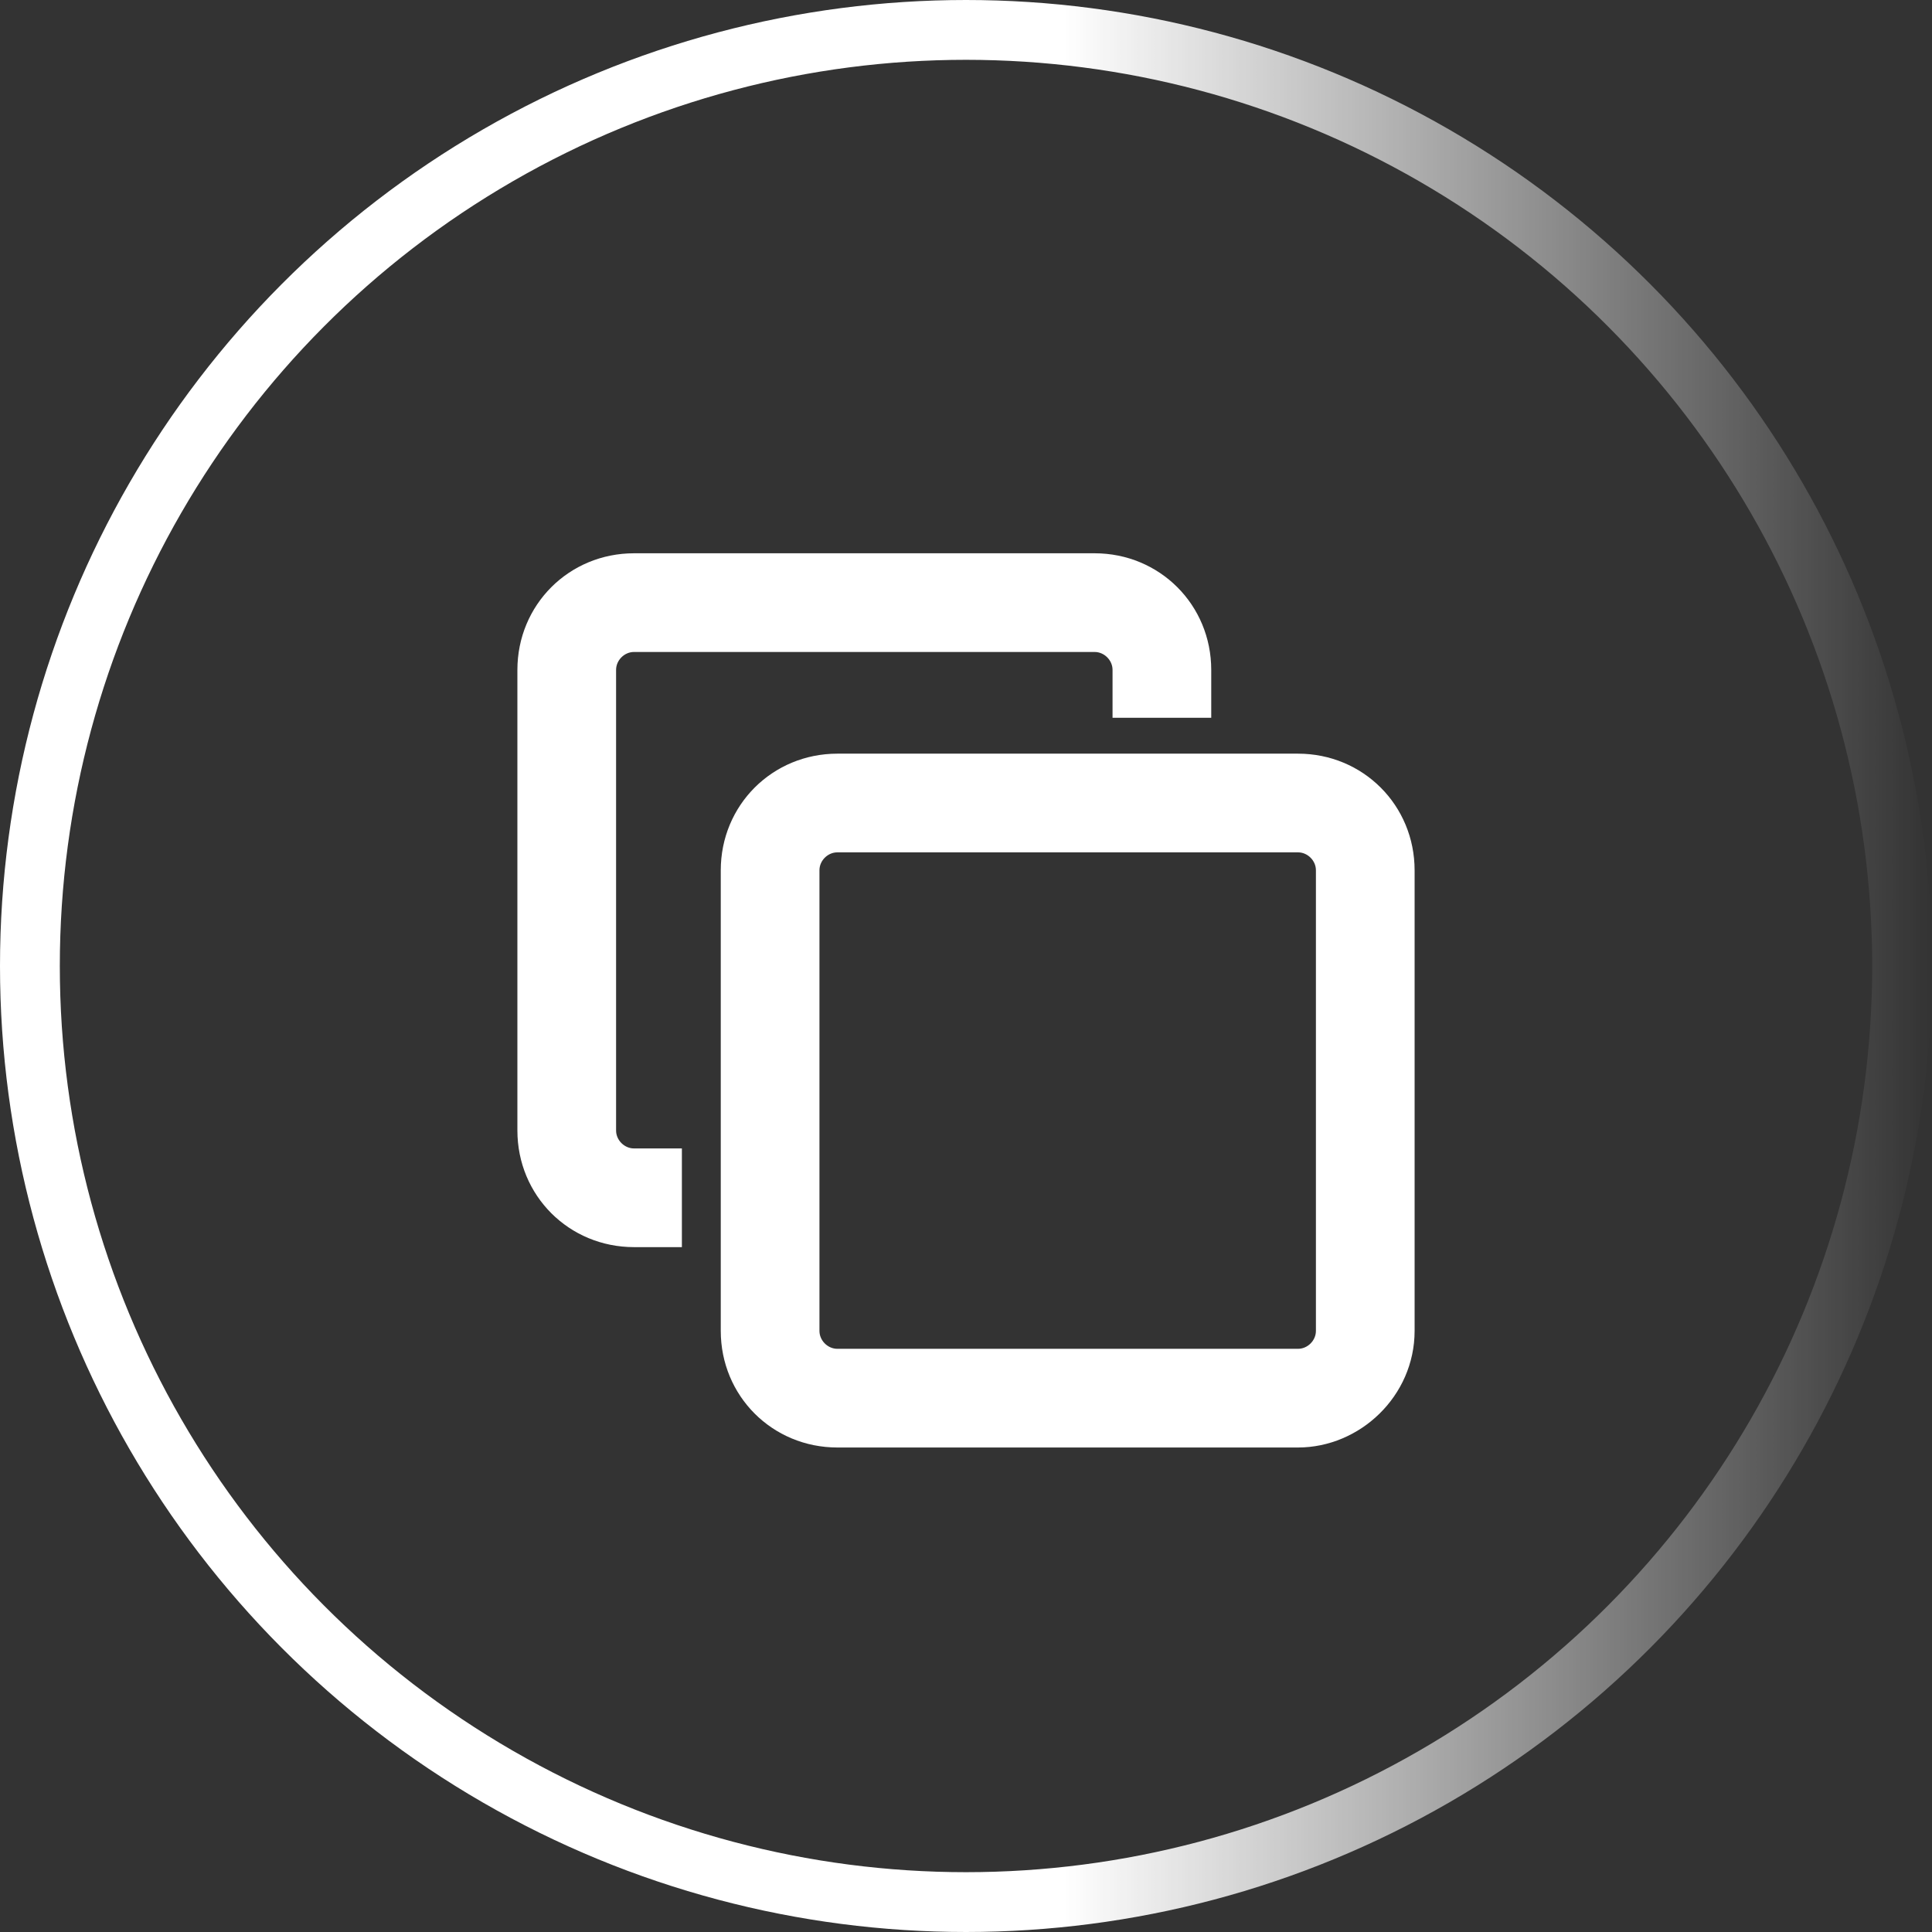
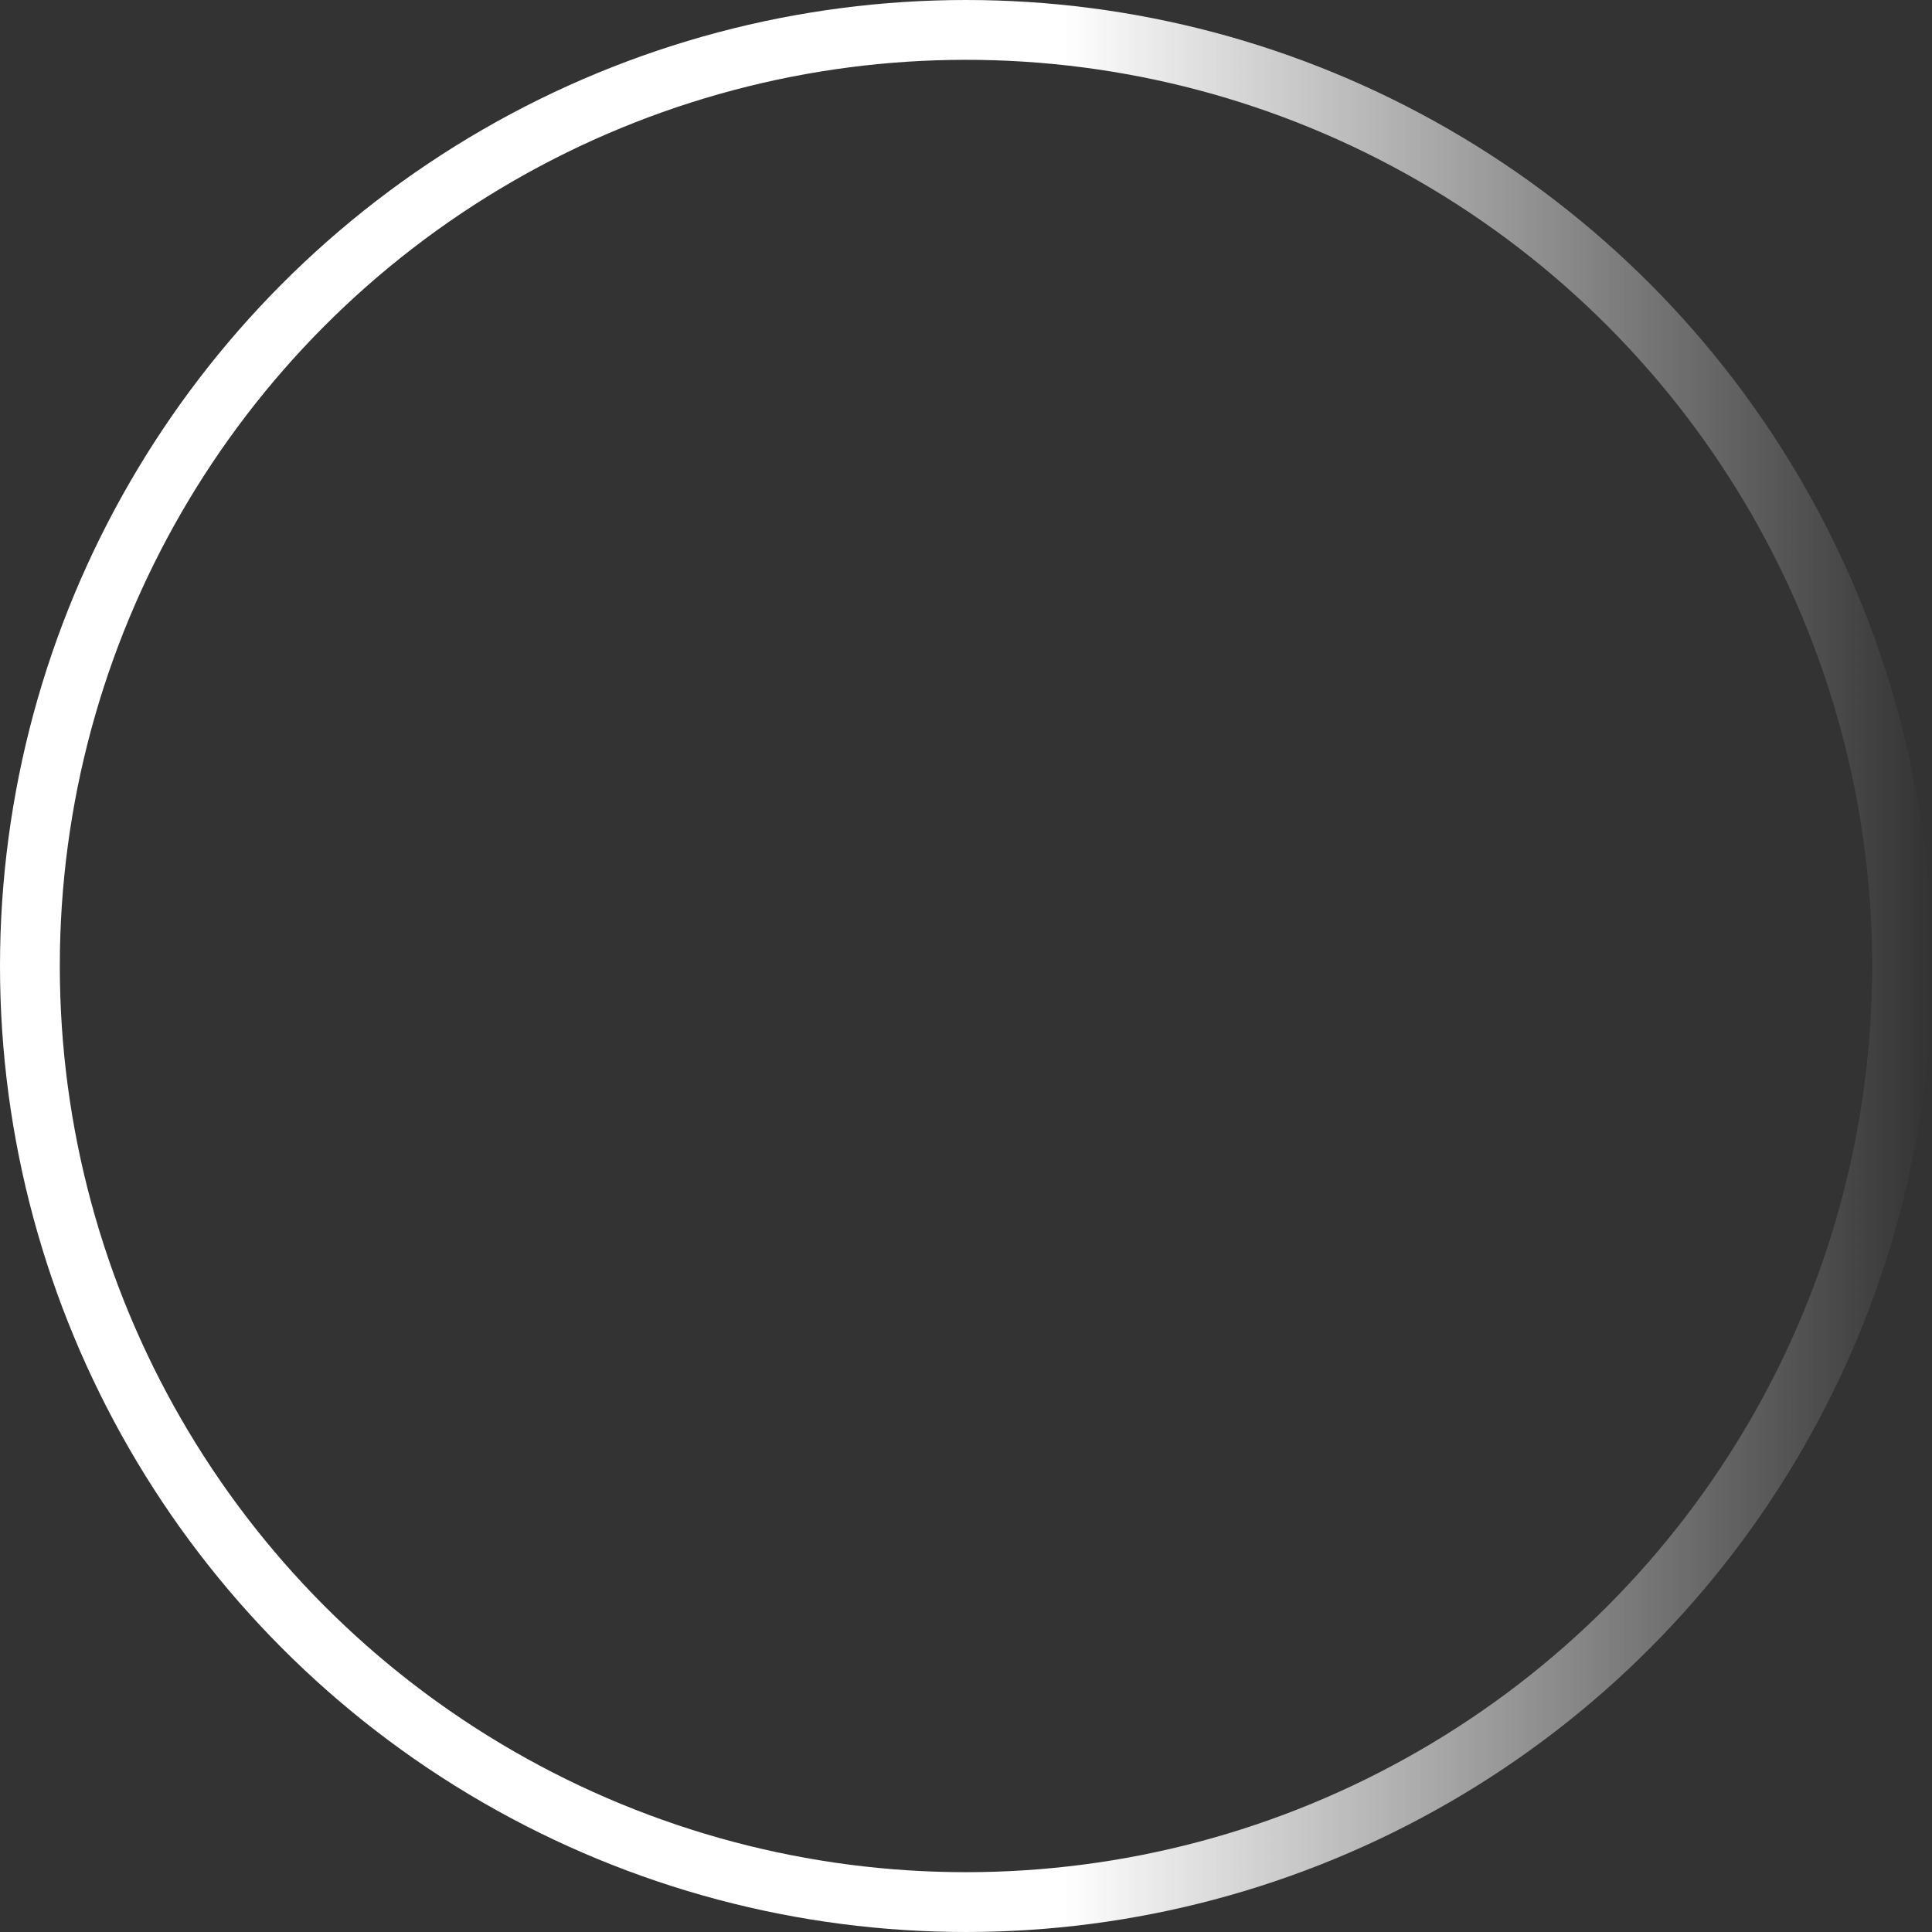
<svg xmlns="http://www.w3.org/2000/svg" version="1.1" id="Layer_1" x="0px" y="0px" viewBox="0 0 64.6 64.6" style="enable-background:new 0 0 64.6 64.6;" xml:space="preserve">
  <rect x="0" y="0" width="64.6" height="64.6" fill="#333333" stroke="none" />
  <style type="text/css">
	.st0{fill:none;stroke:#FFFFFF;stroke-width:2;stroke-miterlimit:10;}
	.st1{fill:#FFFFFF;}
	.st2{fill:#FFFFFF;stroke:#FFFFFF;stroke-miterlimit:10;}
	.st3{fill:none;stroke:url(#SVGID_1_);stroke-width:2;stroke-miterlimit:10;}
	.st4{fill:none;stroke:url(#SVGID_00000148649872951321119240000002336710514939267731_);stroke-width:2;stroke-miterlimit:10;}
	.st5{fill:none;stroke:url(#SVGID_00000060733728582003642560000003075112349814226560_);stroke-width:2;stroke-miterlimit:10;}
	.st6{fill:none;stroke:url(#SVGID_00000135687843199073746040000015525064686154373038_);stroke-width:2;stroke-miterlimit:10;}
</style>
-   <path class="st2" d="M22.3,38.9h-1.1c-0.6,0-1.1-0.5-1.1-1.1V22.4c0-0.6,0.5-1.1,1.1-1.1h15.4c0.6,0,1.1,0.5,1.1,1.1v1.1H40v-1.1  c0-1.9-1.5-3.4-3.4-3.4H21.2c-1.9,0-3.4,1.5-3.4,3.4v15.4c0,1.9,1.5,3.4,3.4,3.4h1.1V38.9z M28,28c-0.6,0-1.1,0.5-1.1,1.1v15.4  c0,0.6,0.5,1.1,1.1,1.1h15.4c0.6,0,1.1-0.5,1.1-1.1V29.1c0-0.6-0.5-1.1-1.1-1.1H28z M43.4,47.9H28c-1.9,0-3.4-1.5-3.4-3.4V29.1  c0-1.9,1.5-3.4,3.4-3.4h15.4c1.9,0,3.4,1.5,3.4,3.4v15.4C46.8,46.4,45.2,47.9,43.4,47.9" />
  <linearGradient id="SVGID_1_" gradientUnits="userSpaceOnUse" x1="45.821" y1="32.285" x2="110.391" y2="32.285" gradientTransform="matrix(-1 0 0 1 110.391 0)">
    <stop offset="0" style="stop-color:#FFFFFF;stop-opacity:0" />
    <stop offset="0.449" style="stop-color:#FFFFFF" />
  </linearGradient>
  <circle class="st3" cx="32.3" cy="32.3" r="31.3" />
</svg>